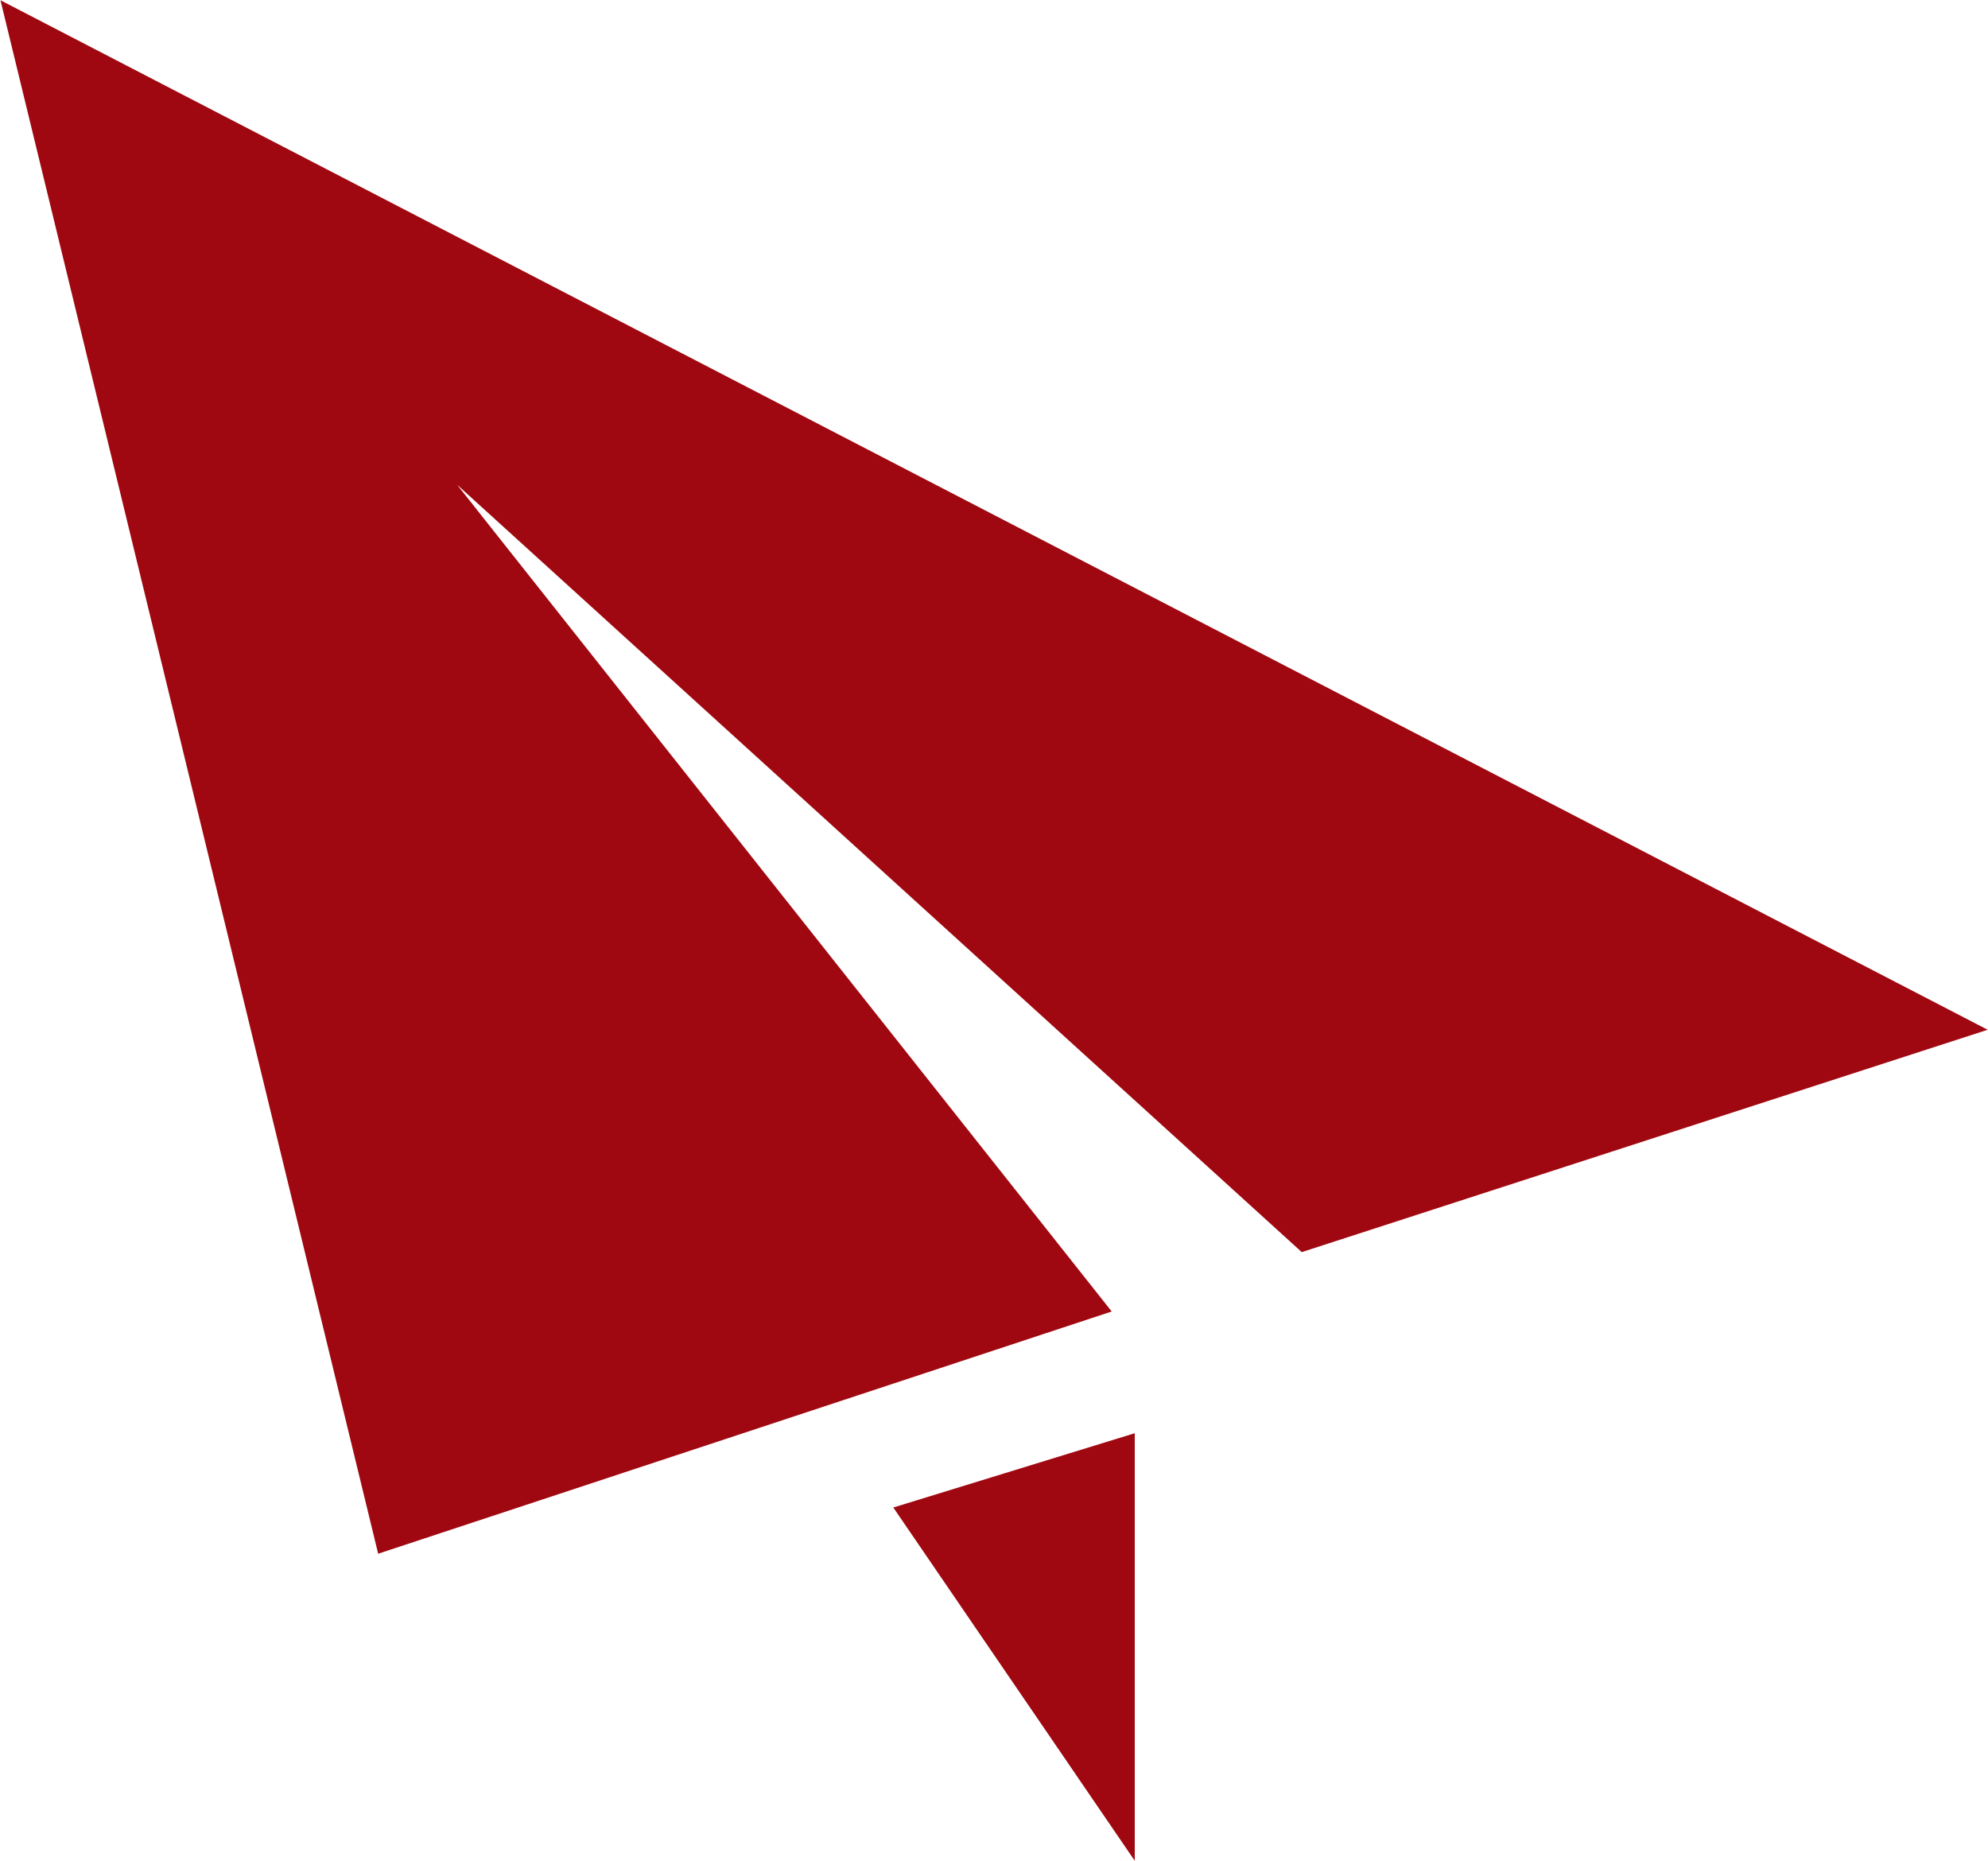
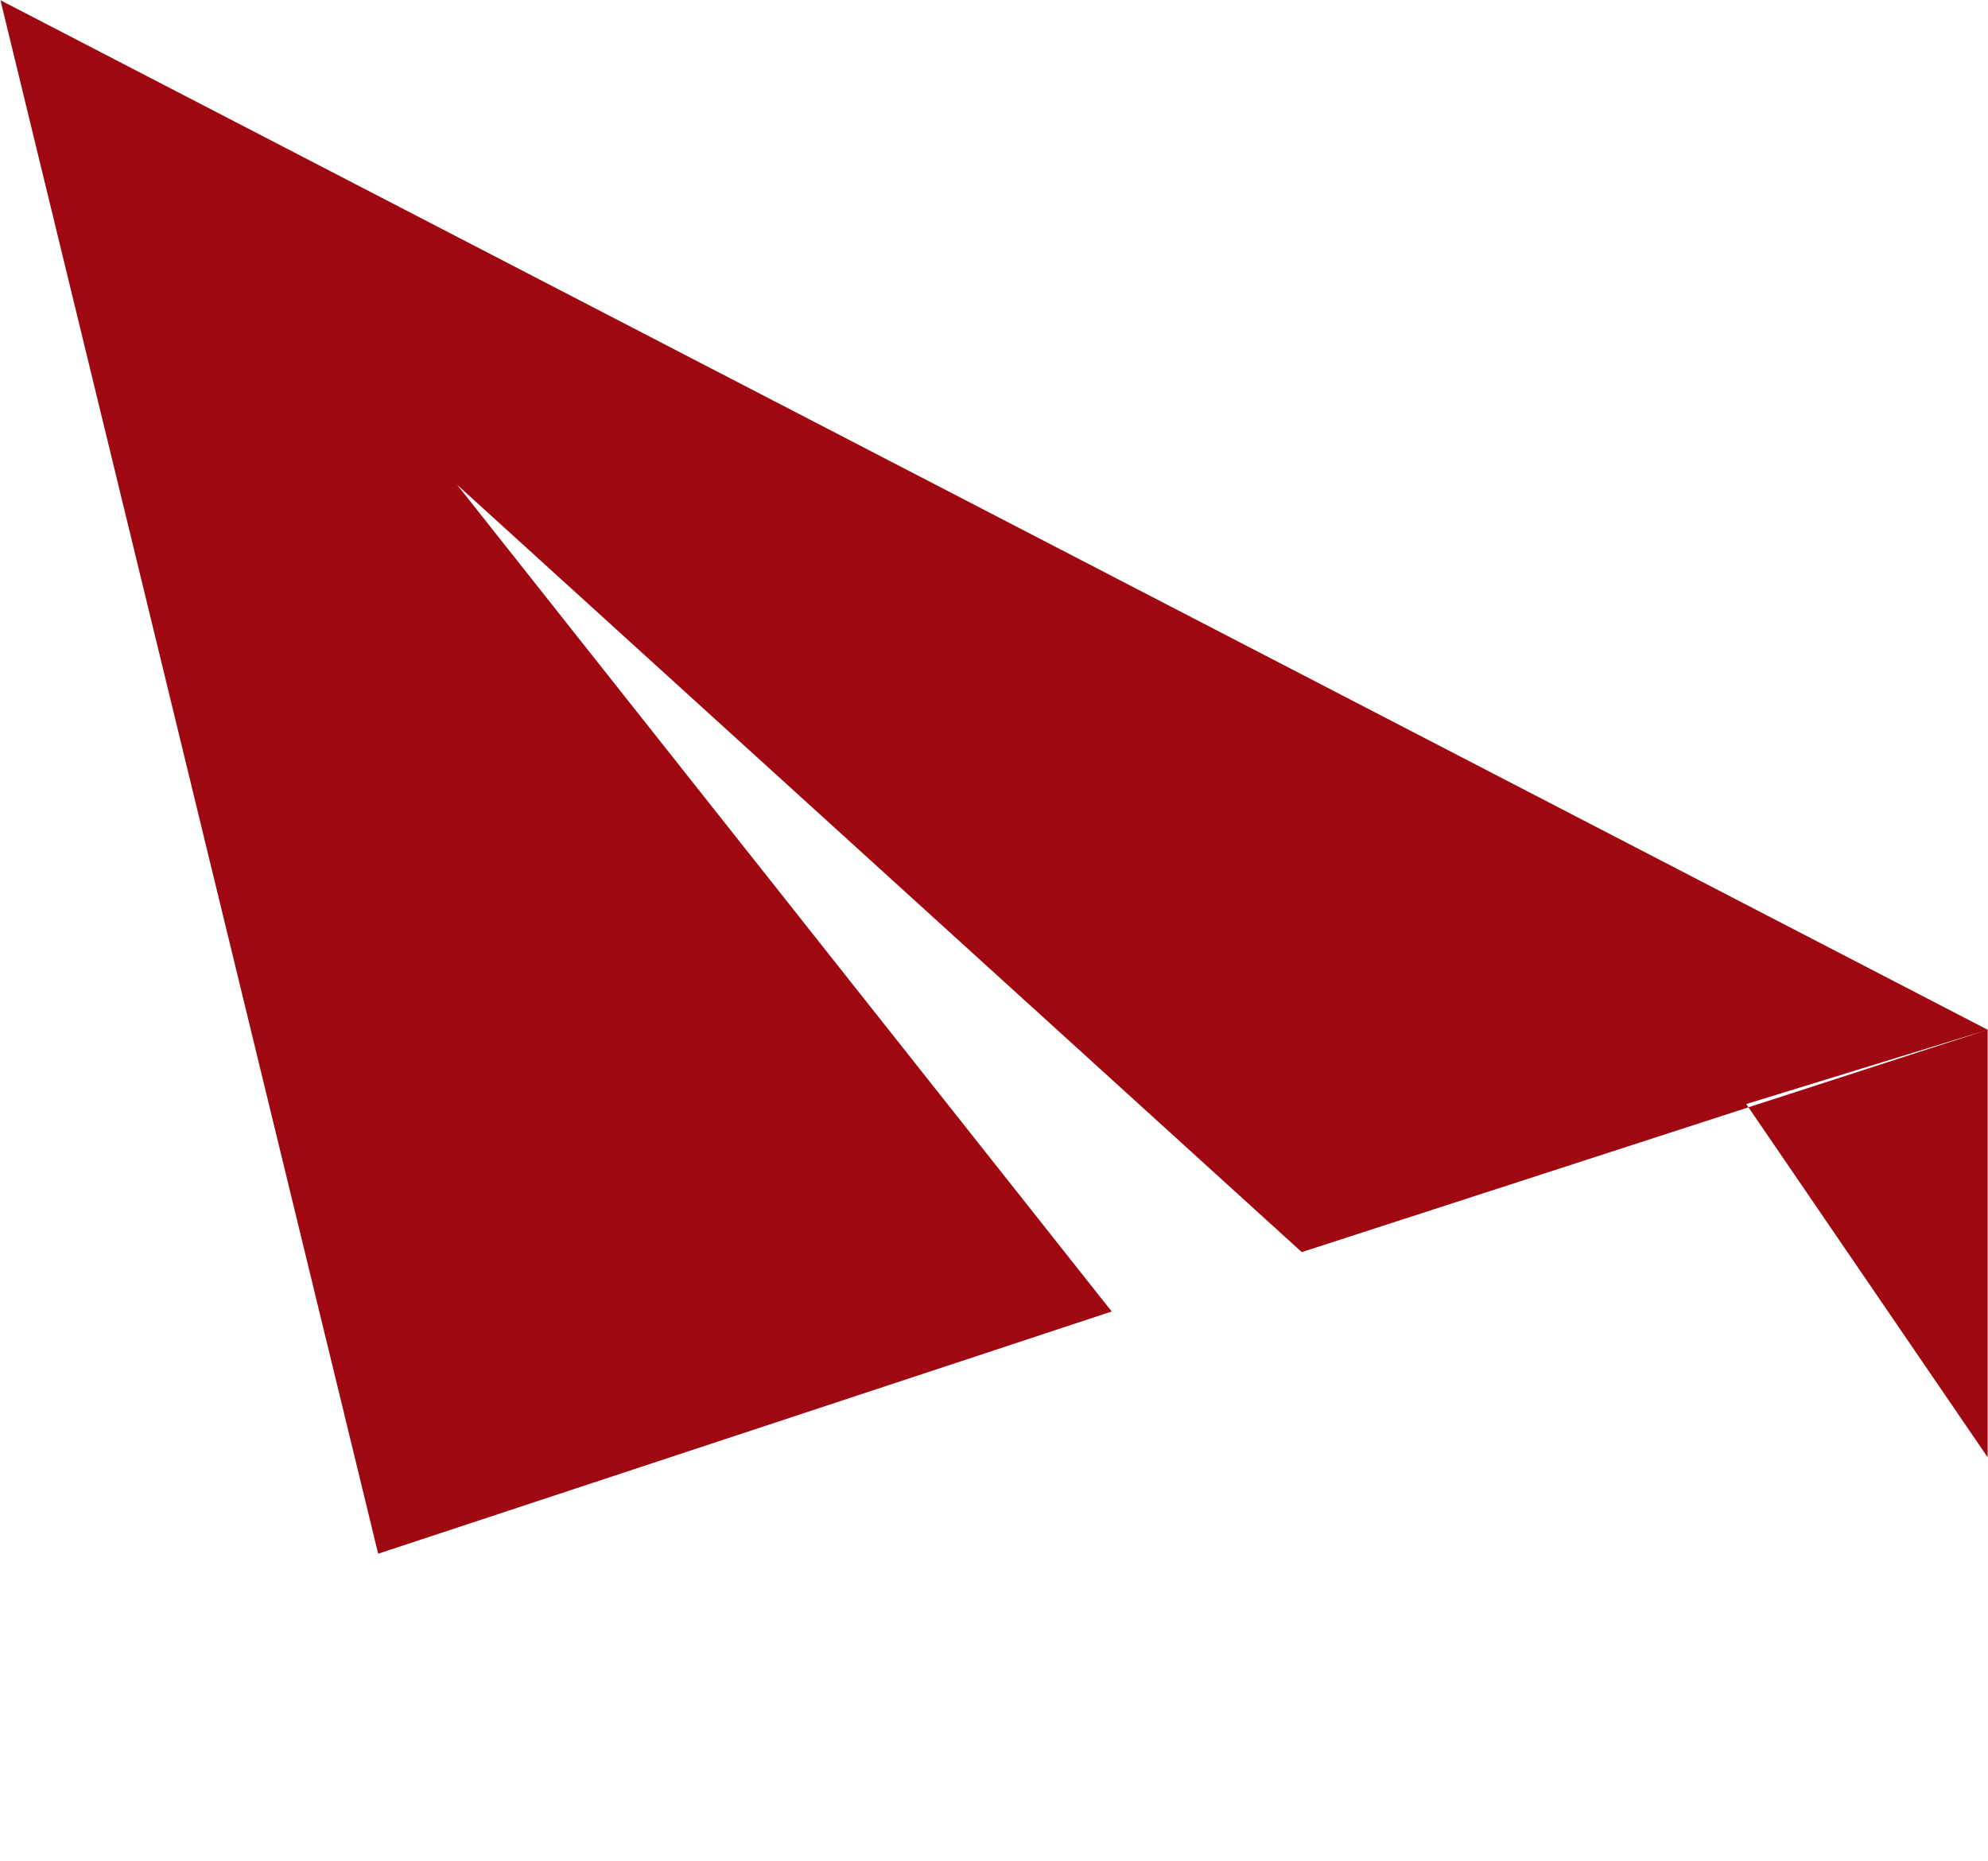
<svg xmlns="http://www.w3.org/2000/svg" id="icon-plane.svg" width="80.031" height="74.91" viewBox="0 0 80.031 74.91">
  <defs>
    <style>
      .cls-1 {
        fill: #9f0810;
        fill-rule: evenodd;
      }
    </style>
  </defs>
-   <path id="plane_2_のコピー_2" data-name="plane 2 のコピー 2" class="cls-1" d="M670.018,1294.51l-27.613,8.95L608.4,1272.57l26.354,33.28-29.53,9.75-15.205-62.53Zm-34.336,16.24v17.21l-9.72-14.22Z" transform="translate(-590 -1253.06)" />
+   <path id="plane_2_のコピー_2" data-name="plane 2 のコピー 2" class="cls-1" d="M670.018,1294.51l-27.613,8.95L608.4,1272.57l26.354,33.28-29.53,9.75-15.205-62.53Zv17.21l-9.72-14.22Z" transform="translate(-590 -1253.06)" />
</svg>